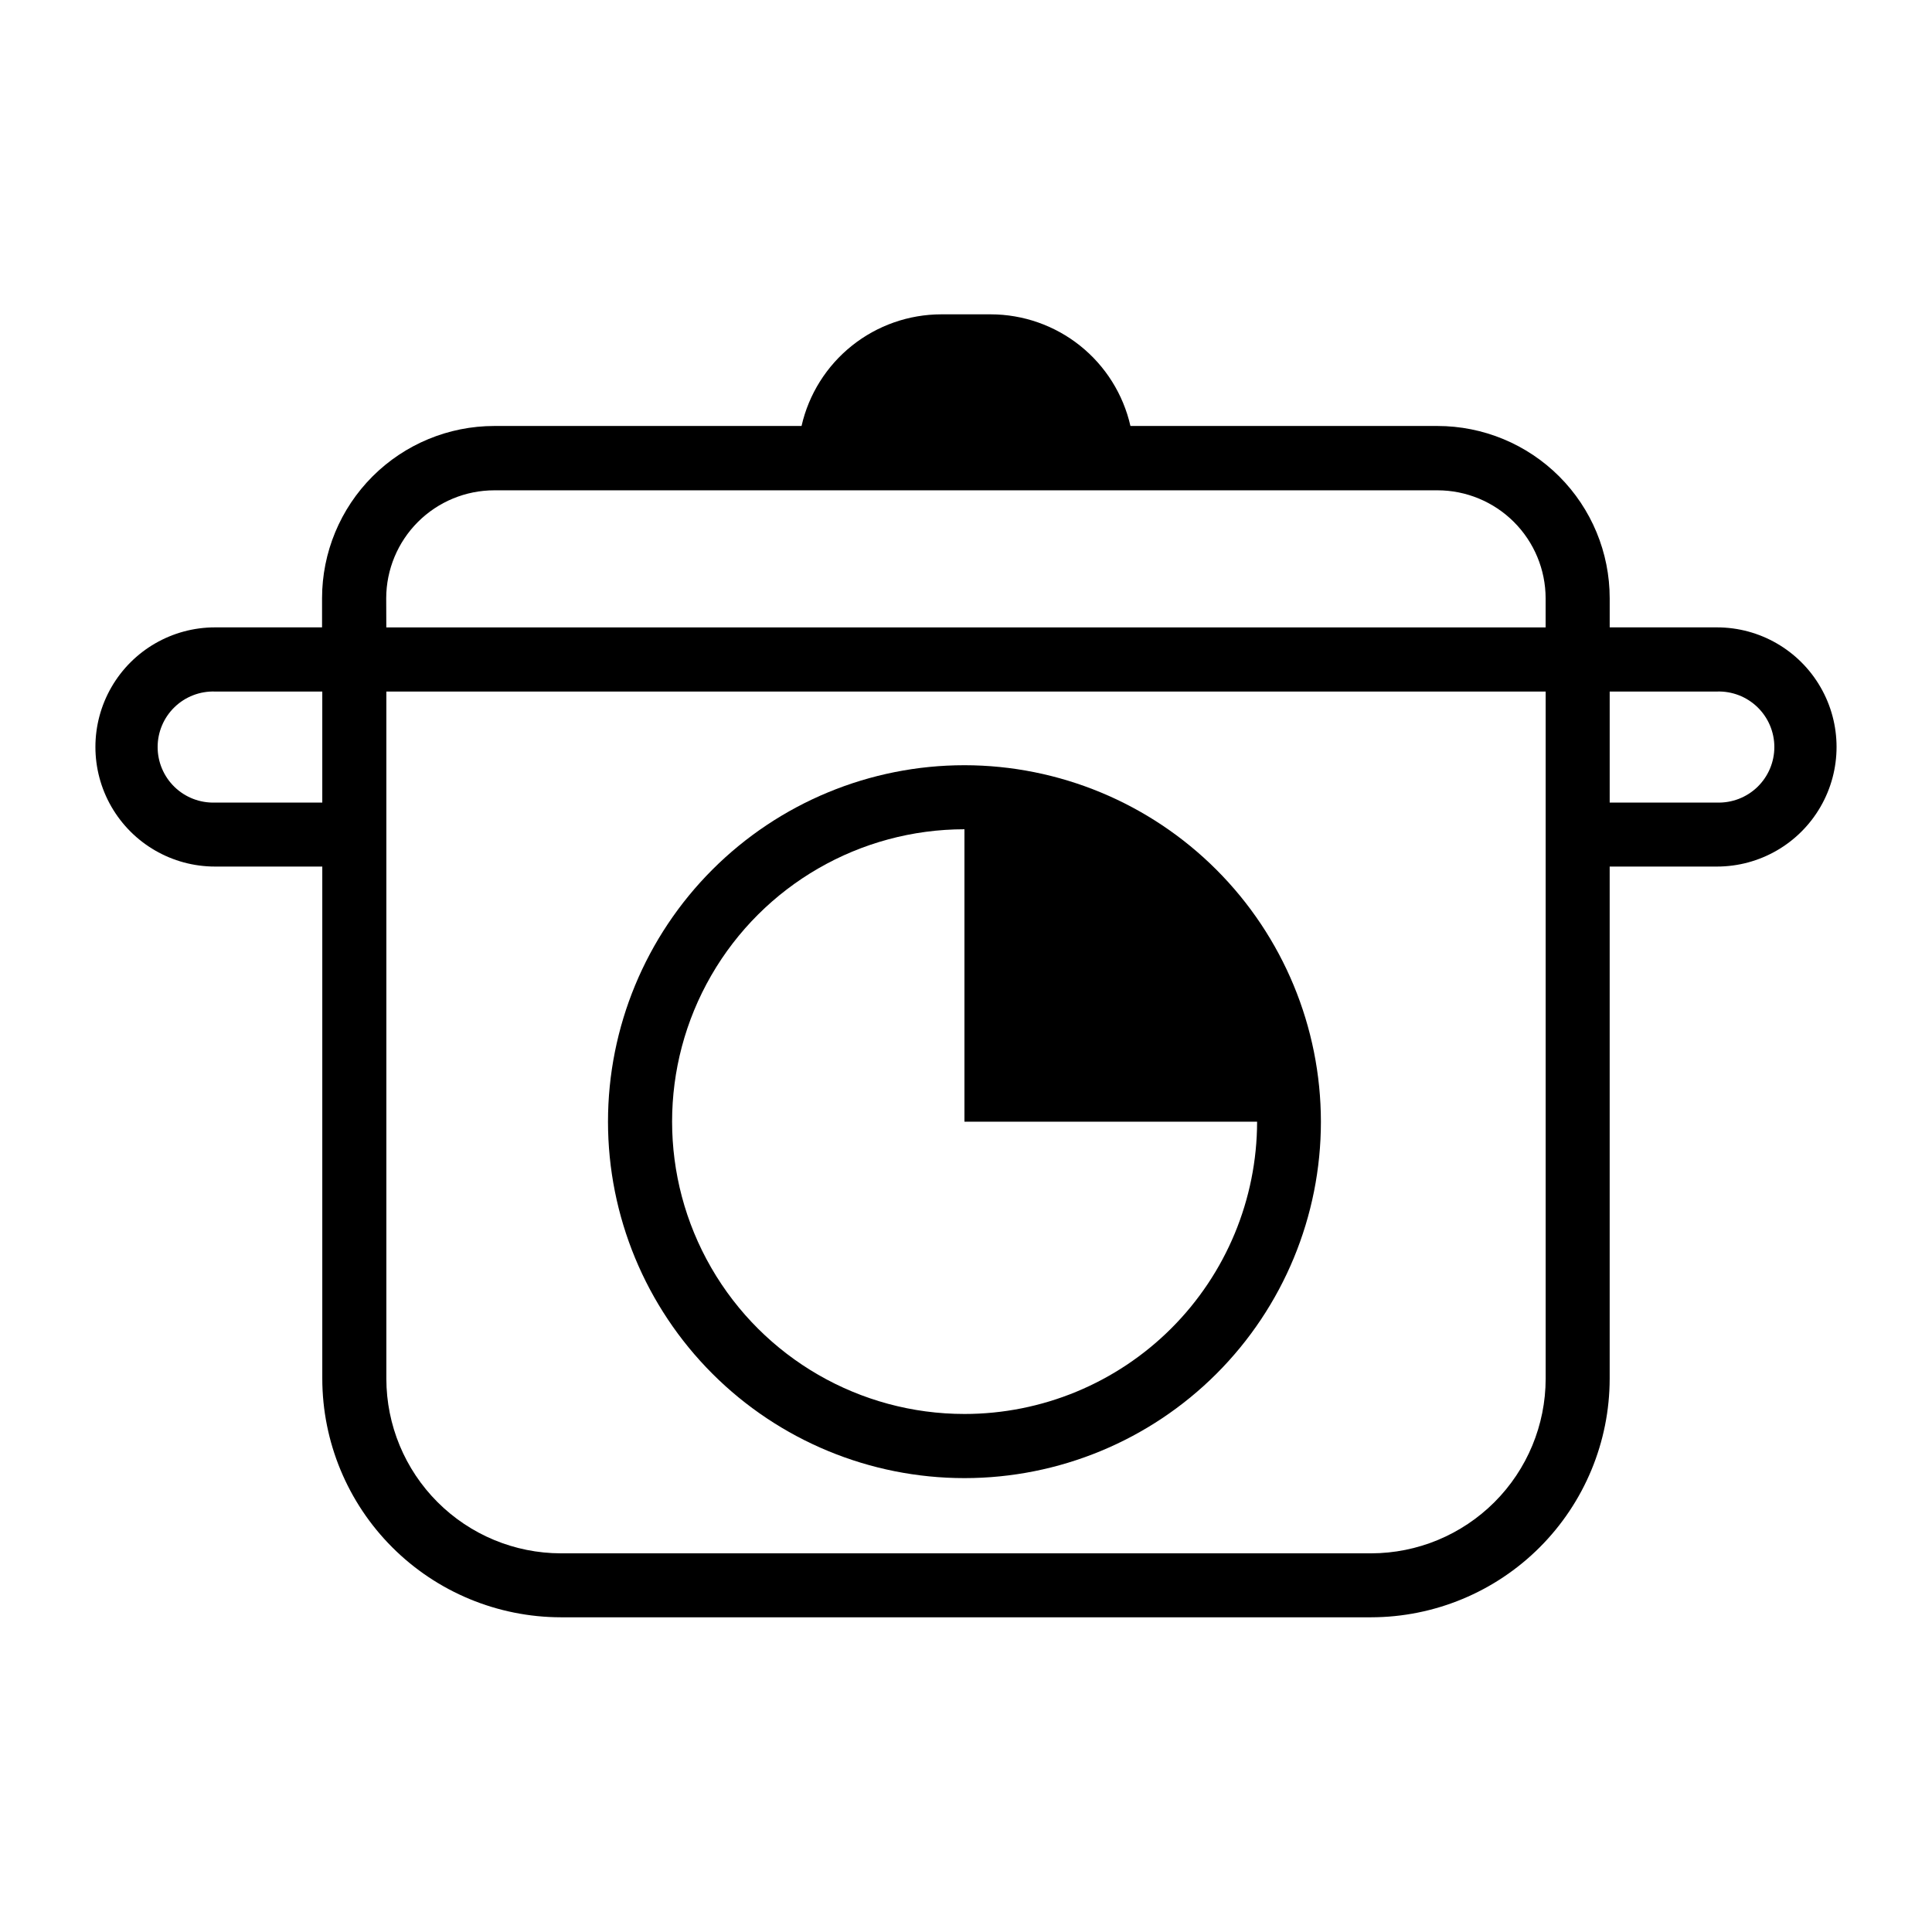
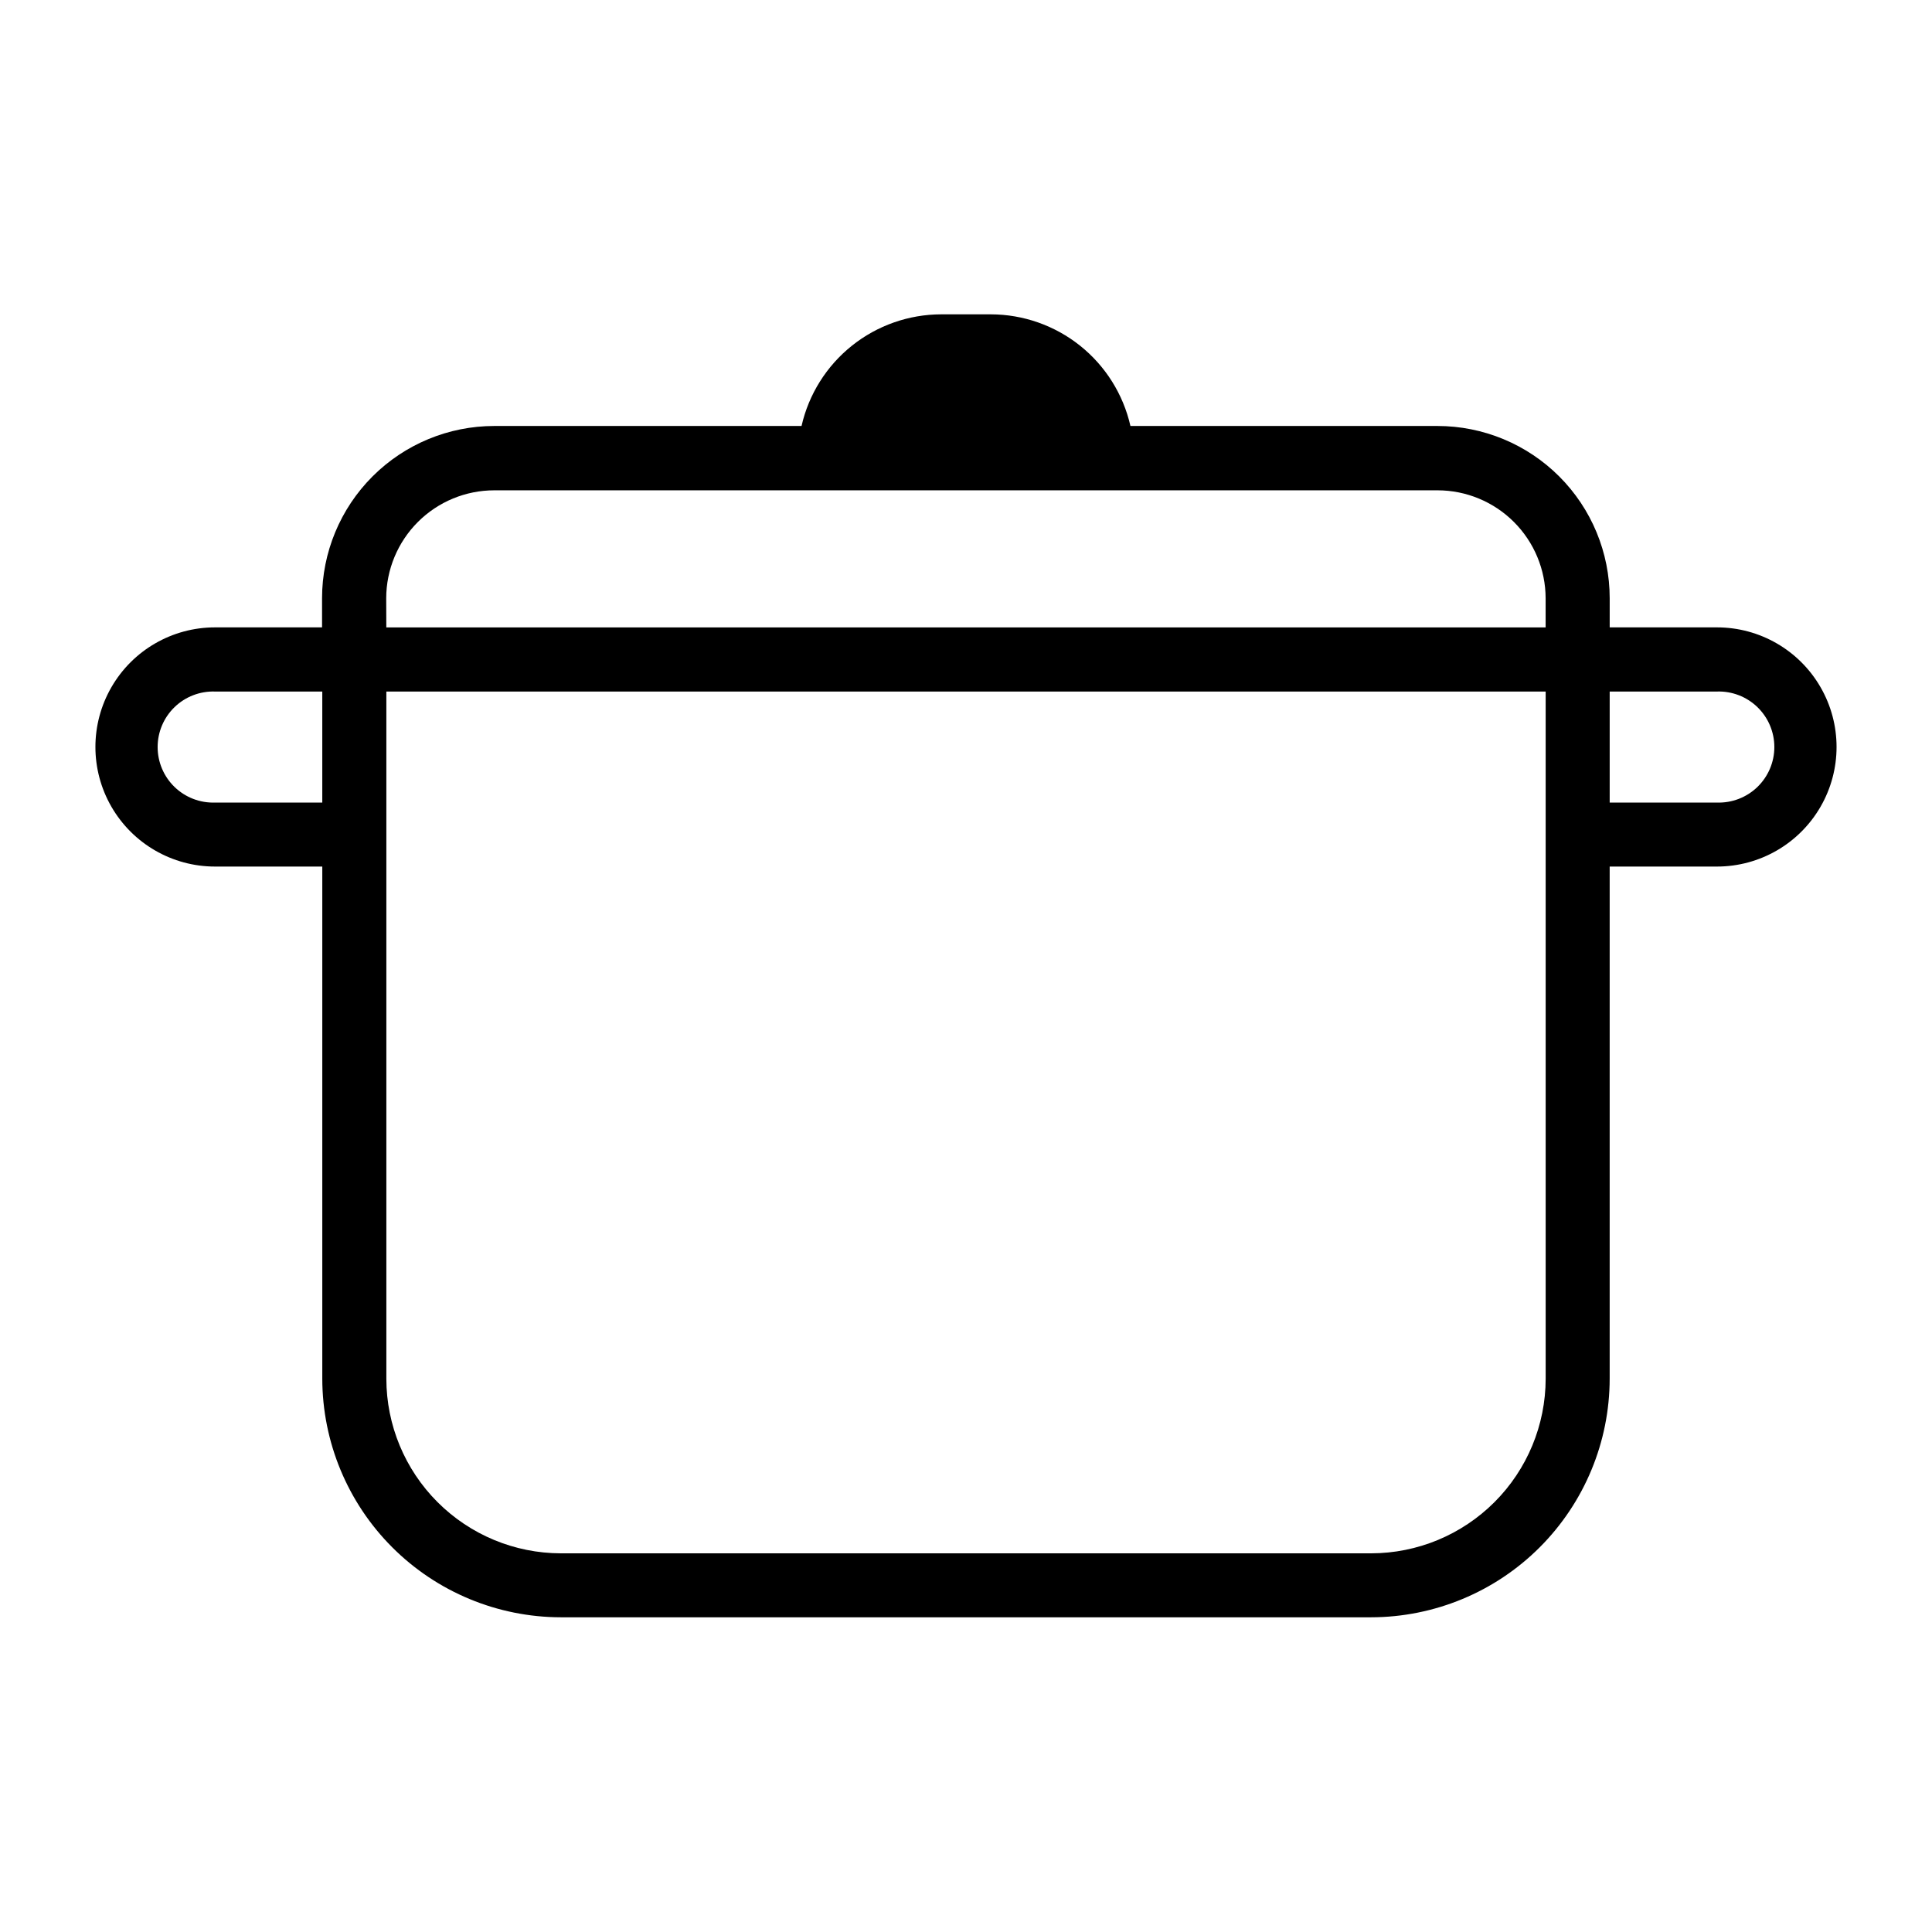
<svg xmlns="http://www.w3.org/2000/svg" fill="#000000" width="800px" height="800px" version="1.1" viewBox="144 144 512 512">
  <g>
    <path d="m599.02 310.26h-28.434v-7.715c0-12.109-4.812-23.723-13.375-32.285s-20.176-13.371-32.285-13.371h-81.348c-1.91-8.398-6.613-15.895-13.34-21.27-6.731-5.375-15.082-8.305-23.691-8.316h-13.098c-8.609 0.012-16.961 2.941-23.688 8.316-6.727 5.375-11.434 12.871-13.344 21.27h-81.41c-12.109 0-23.723 4.809-32.285 13.371s-13.375 20.176-13.375 32.285v7.715h-28.371c-11.32 0-21.785 6.039-27.445 15.848-5.66 9.805-5.66 21.887 0 31.691s16.125 15.848 27.445 15.848h28.434v135.71-0.004c0.02 16.766 6.684 32.84 18.539 44.699 11.852 11.855 27.926 18.523 44.691 18.547h214.71c16.766-0.023 32.84-6.691 44.691-18.547 11.855-11.859 18.523-27.934 18.539-44.699v-135.71h28.434v0.004c11.32 0 21.785-6.043 27.445-15.848 5.664-9.805 5.664-21.887 0-31.691-5.66-9.809-16.125-15.848-27.445-15.848zm-352.67-7.715c0.012-7.59 3.039-14.867 8.41-20.23 5.371-5.363 12.652-8.375 20.246-8.375h249.98c7.586 0.012 14.859 3.031 20.223 8.395 5.367 5.367 8.387 12.641 8.398 20.227v7.715h-307.23zm-45.375 54.145c-3.984 0.129-7.852-1.363-10.719-4.137-2.863-2.773-4.481-6.59-4.481-10.578 0-3.988 1.617-7.805 4.481-10.578 2.867-2.773 6.734-4.266 10.719-4.133h28.434v29.426zm306.38 198.96h-214.71c-12.266-0.016-24.023-4.898-32.695-13.574-8.672-8.672-13.551-20.434-13.562-32.699v-182.11h307.23v182.11c-0.012 12.266-4.891 24.027-13.562 32.699-8.672 8.676-20.43 13.559-32.695 13.574zm91.66-198.96h-28.43v-29.426h28.434c3.984-0.133 7.852 1.359 10.719 4.133 2.863 2.773 4.484 6.59 4.484 10.578 0 3.988-1.621 7.805-4.484 10.578-2.867 2.773-6.734 4.266-10.719 4.137z" />
-     <path d="m399.59 346.79c-25.055 0-49.082 9.949-66.797 27.668-17.715 17.715-27.668 41.742-27.668 66.793 0 25.055 9.953 49.082 27.668 66.797 17.715 17.715 41.742 27.668 66.797 27.668 25.055 0 49.082-9.953 66.797-27.668 17.715-17.715 27.668-41.742 27.668-66.797-0.027-25.043-9.988-49.059-27.695-66.766-17.711-17.711-41.723-27.672-66.77-27.695zm0 171.93v-0.004c-27.68 0-53.258-14.766-67.098-38.738-13.84-23.969-13.84-53.504 0-77.477 13.84-23.969 39.418-38.738 67.098-38.738v77.492h77.555c-0.023 20.555-8.207 40.258-22.75 54.781-14.539 14.523-34.254 22.68-54.805 22.68z" />
  </g>
</svg>